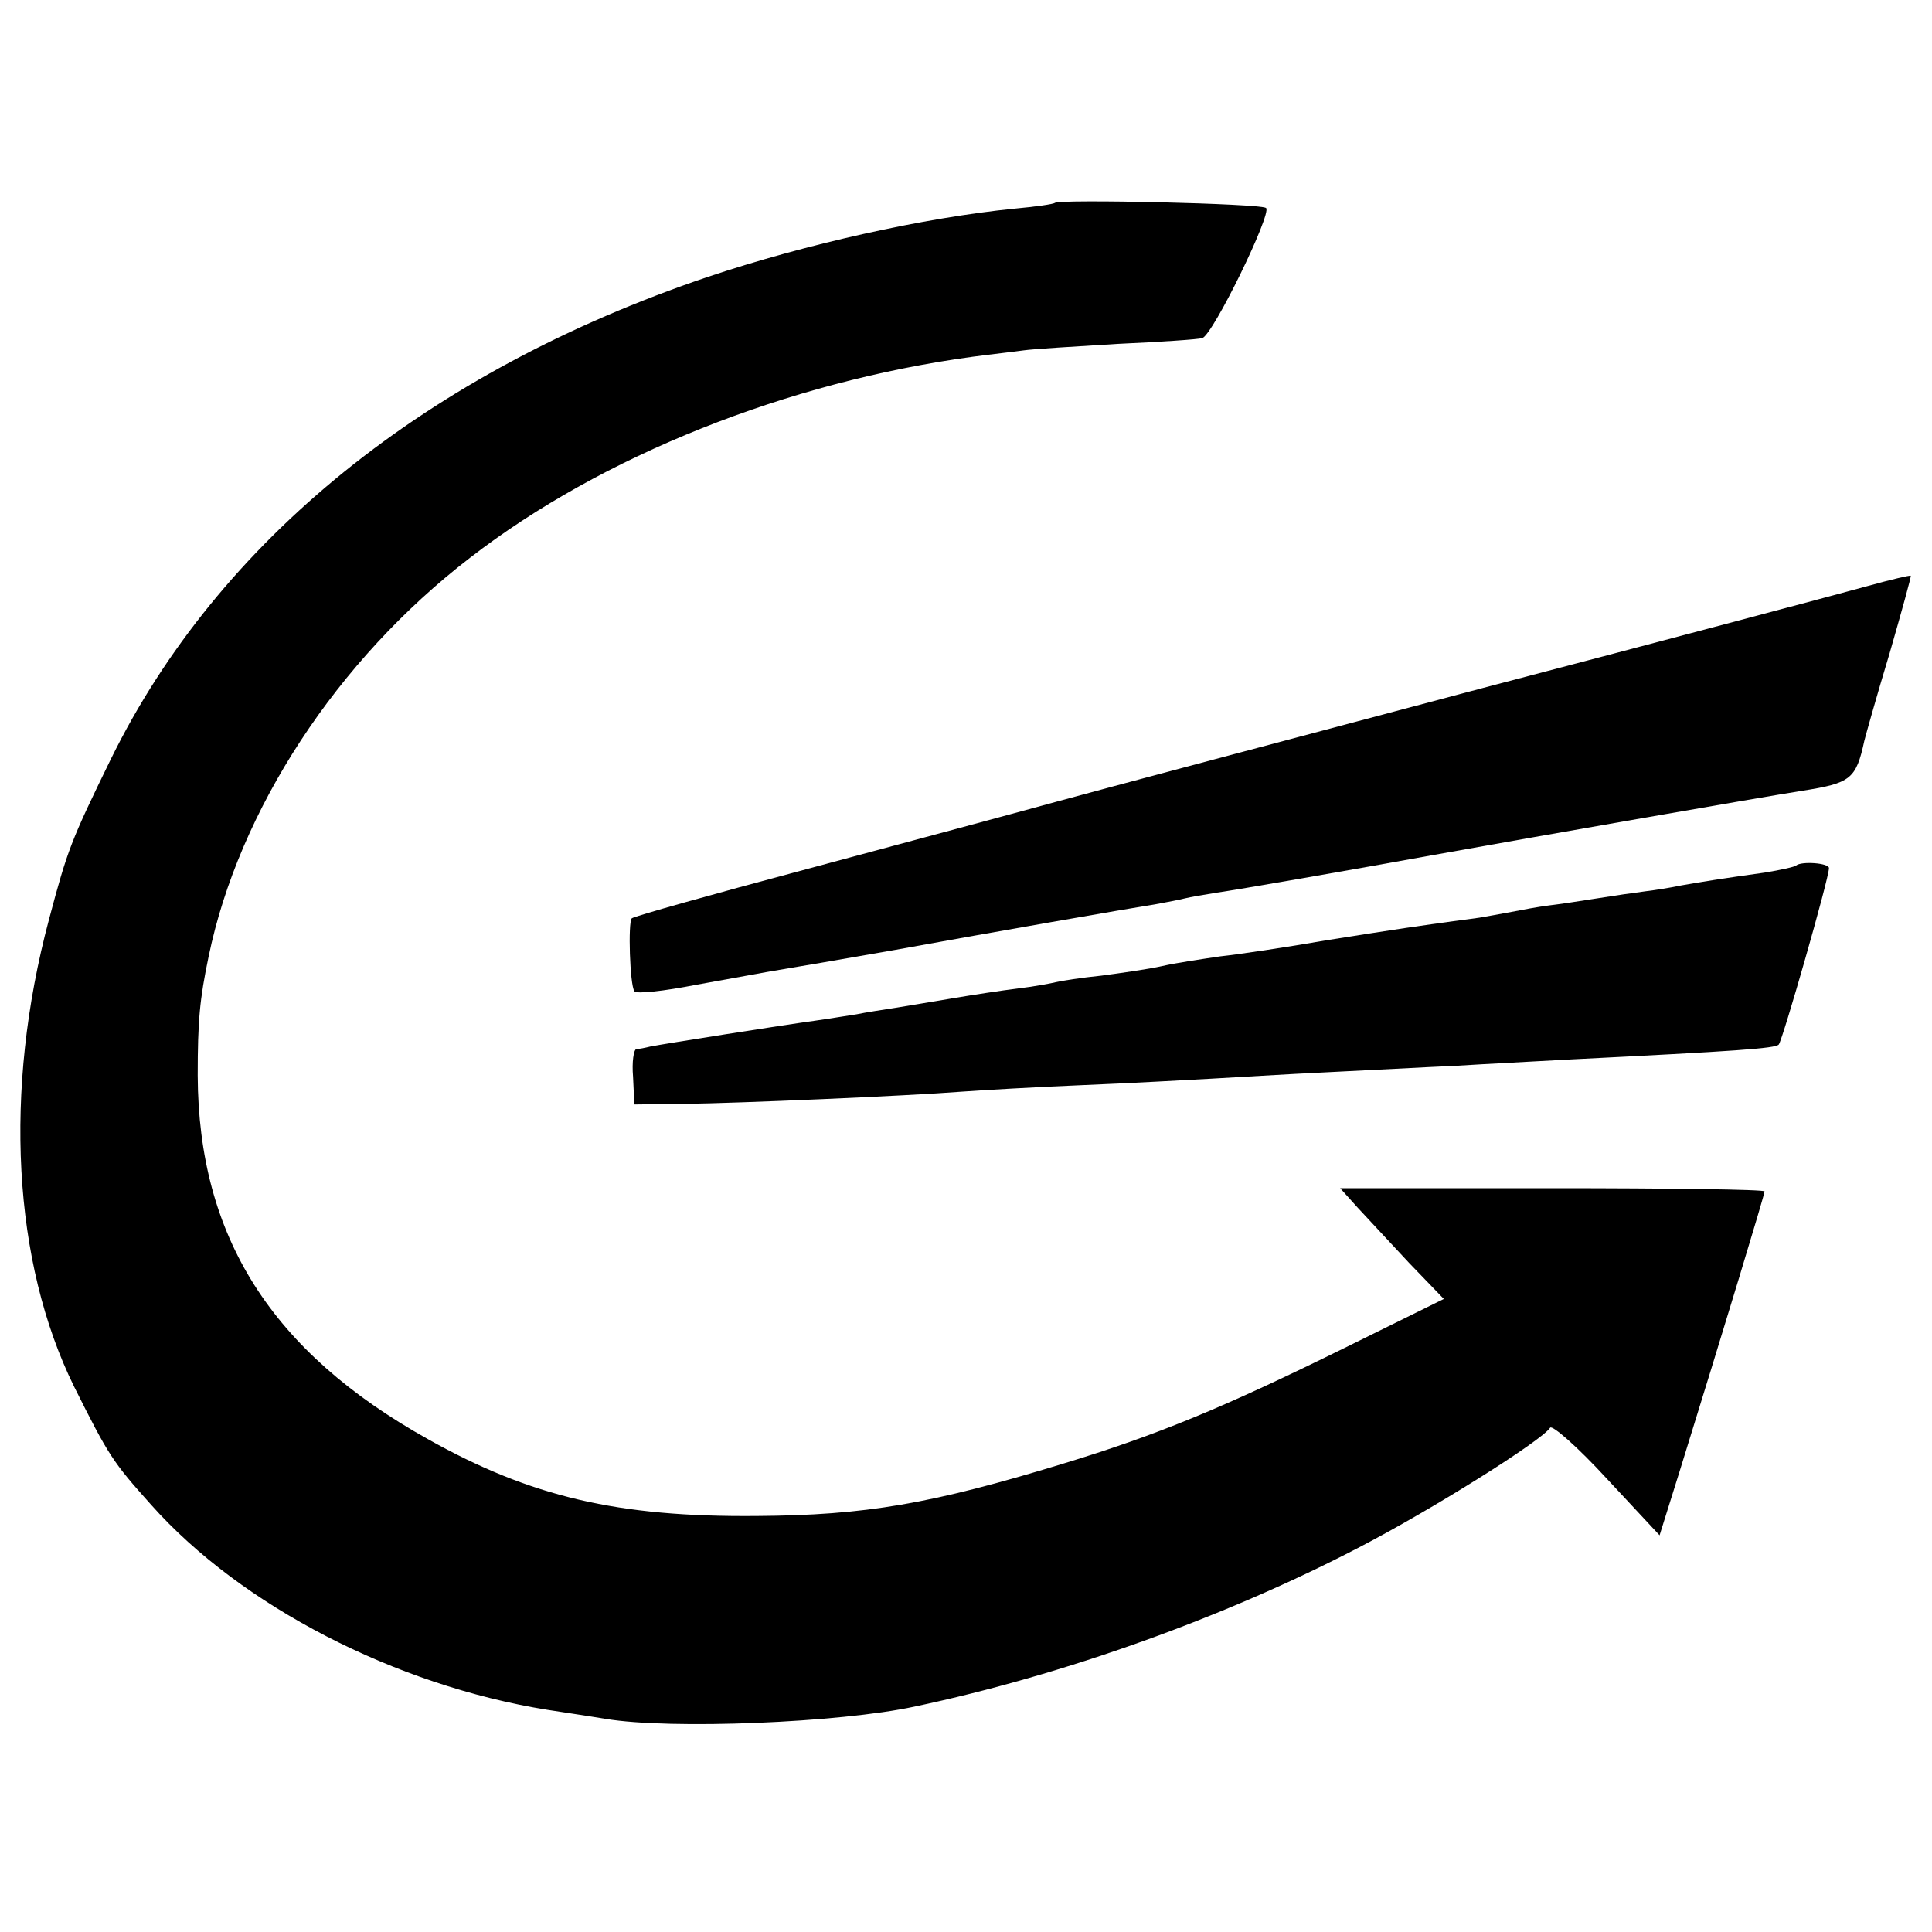
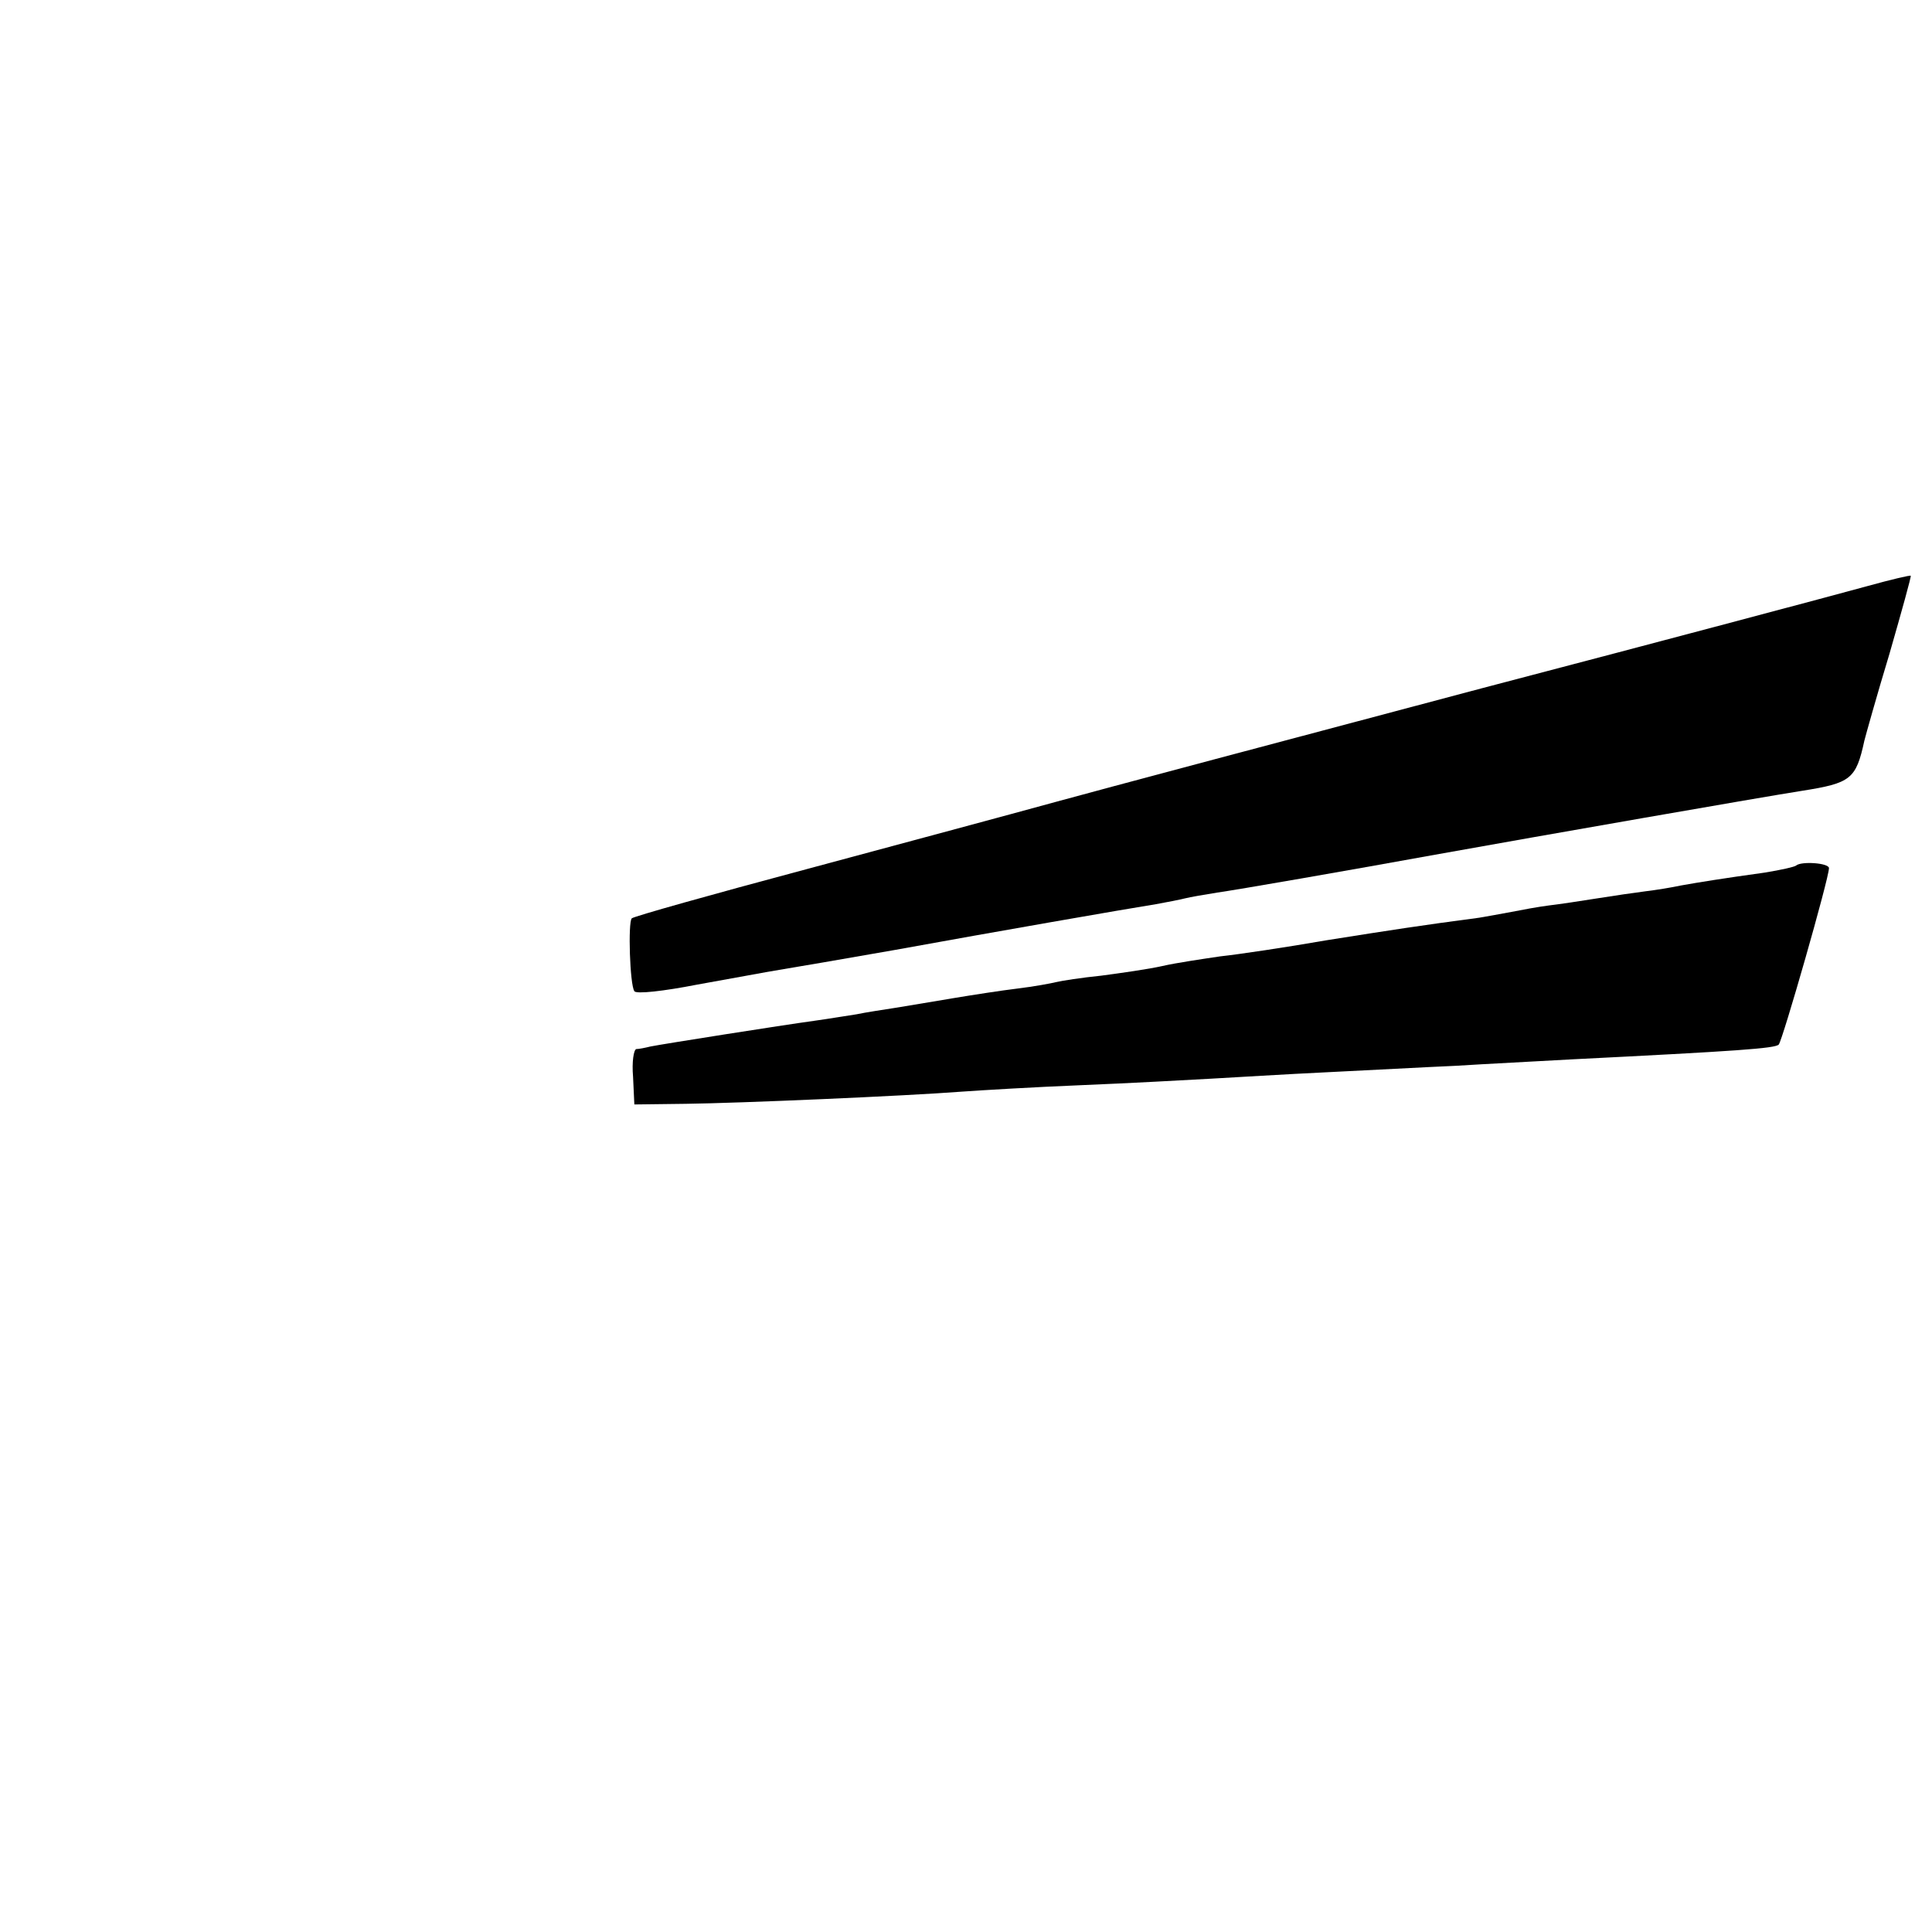
<svg xmlns="http://www.w3.org/2000/svg" version="1.0" width="300pt" height="300pt" viewBox="0 0 300 300" preserveAspectRatio="xMidYMid meet">
  <g transform="translate(0,300) scale(0.1,-0.1)" fill="#000000" stroke="none">
-     <path d="M1638 2685 c-2 -2 -30 -6 -63 -9 -140 -14 -324 -55 -476 -106 -435 -147 -760 -409 -927 -749 -62 -127 -67 -140 -96 -249 -71 -266 -56 -532 39 -725 54 -108 60 -117 120 -184 140 -157 379 -280 615 -318 19 -3 60 -9 90 -14 102 -17 364 -6 480 19 232 49 482 139 688 246 116 60 286 167 299 187 3 5 43 -30 88 -79 l82 -88 31 99 c68 219 132 430 132 435 0 3 -148 5 -329 5 l-330 0 27 -30 c15 -16 51 -55 80 -86 l54 -56 -154 -76 c-189 -93 -290 -135 -438 -180 -203 -62 -306 -80 -475 -81 -216 -2 -351 30 -510 119 -244 136 -357 315 -358 565 0 85 3 118 17 185 47 227 199 460 406 619 204 158 493 273 780 312 30 4 66 8 80 10 14 2 79 6 145 10 66 3 126 7 132 9 17 6 108 193 99 202 -7 7 -321 14 -328 8z" />
    <path d="M2900 2090 c-36 -10 -306 -82 -600 -159 -294 -78 -591 -157 -660 -176 -69 -19 -244 -66 -389 -105 -146 -39 -267 -73 -270 -76 -6 -6 -3 -103 4 -113 2 -5 46 0 97 10 51 9 109 20 128 23 19 3 100 17 180 31 154 28 355 63 405 71 17 3 37 7 45 9 8 2 31 6 50 9 29 4 202 34 345 60 156 28 505 89 563 98 76 12 84 18 97 78 2 8 19 69 39 135 19 66 34 120 33 121 -1 1 -31 -6 -67 -16z" />
-     <path d="M2789 1656 c-2 -2 -24 -7 -49 -11 -65 -9 -102 -15 -130 -20 -14 -3 -38 -7 -55 -9 -16 -2 -50 -7 -75 -11 -25 -4 -58 -9 -75 -11 -16 -2 -43 -7 -58 -10 -16 -3 -38 -7 -50 -9 -91 -12 -136 -19 -237 -35 -63 -11 -137 -22 -165 -25 -27 -4 -68 -10 -90 -15 -22 -5 -65 -11 -95 -15 -30 -3 -62 -8 -70 -10 -8 -2 -35 -7 -60 -10 -25 -3 -70 -10 -100 -15 -30 -5 -71 -12 -90 -15 -19 -3 -46 -7 -60 -10 -14 -2 -43 -7 -65 -10 -51 -7 -235 -36 -255 -40 -8 -2 -18 -4 -22 -4 -4 -1 -7 -20 -5 -43 l2 -43 80 1 c81 1 339 12 430 19 28 2 111 7 185 10 74 3 164 8 200 10 36 2 117 7 180 10 63 3 153 8 200 10 47 3 128 7 180 10 259 13 316 17 322 23 6 7 78 258 78 274 0 8 -43 11 -51 4z" />
+     <path d="M2789 1656 c-2 -2 -24 -7 -49 -11 -65 -9 -102 -15 -130 -20 -14 -3 -38 -7 -55 -9 -16 -2 -50 -7 -75 -11 -25 -4 -58 -9 -75 -11 -16 -2 -43 -7 -58 -10 -16 -3 -38 -7 -50 -9 -91 -12 -136 -19 -237 -35 -63 -11 -137 -22 -165 -25 -27 -4 -68 -10 -90 -15 -22 -5 -65 -11 -95 -15 -30 -3 -62 -8 -70 -10 -8 -2 -35 -7 -60 -10 -25 -3 -70 -10 -100 -15 -30 -5 -71 -12 -90 -15 -19 -3 -46 -7 -60 -10 -14 -2 -43 -7 -65 -10 -51 -7 -235 -36 -255 -40 -8 -2 -18 -4 -22 -4 -4 -1 -7 -20 -5 -43 l2 -43 80 1 c81 1 339 12 430 19 28 2 111 7 185 10 74 3 164 8 200 10 36 2 117 7 180 10 63 3 153 8 200 10 47 3 128 7 180 10 259 13 316 17 322 23 6 7 78 258 78 274 0 8 -43 11 -51 4" />
  </g>
</svg>